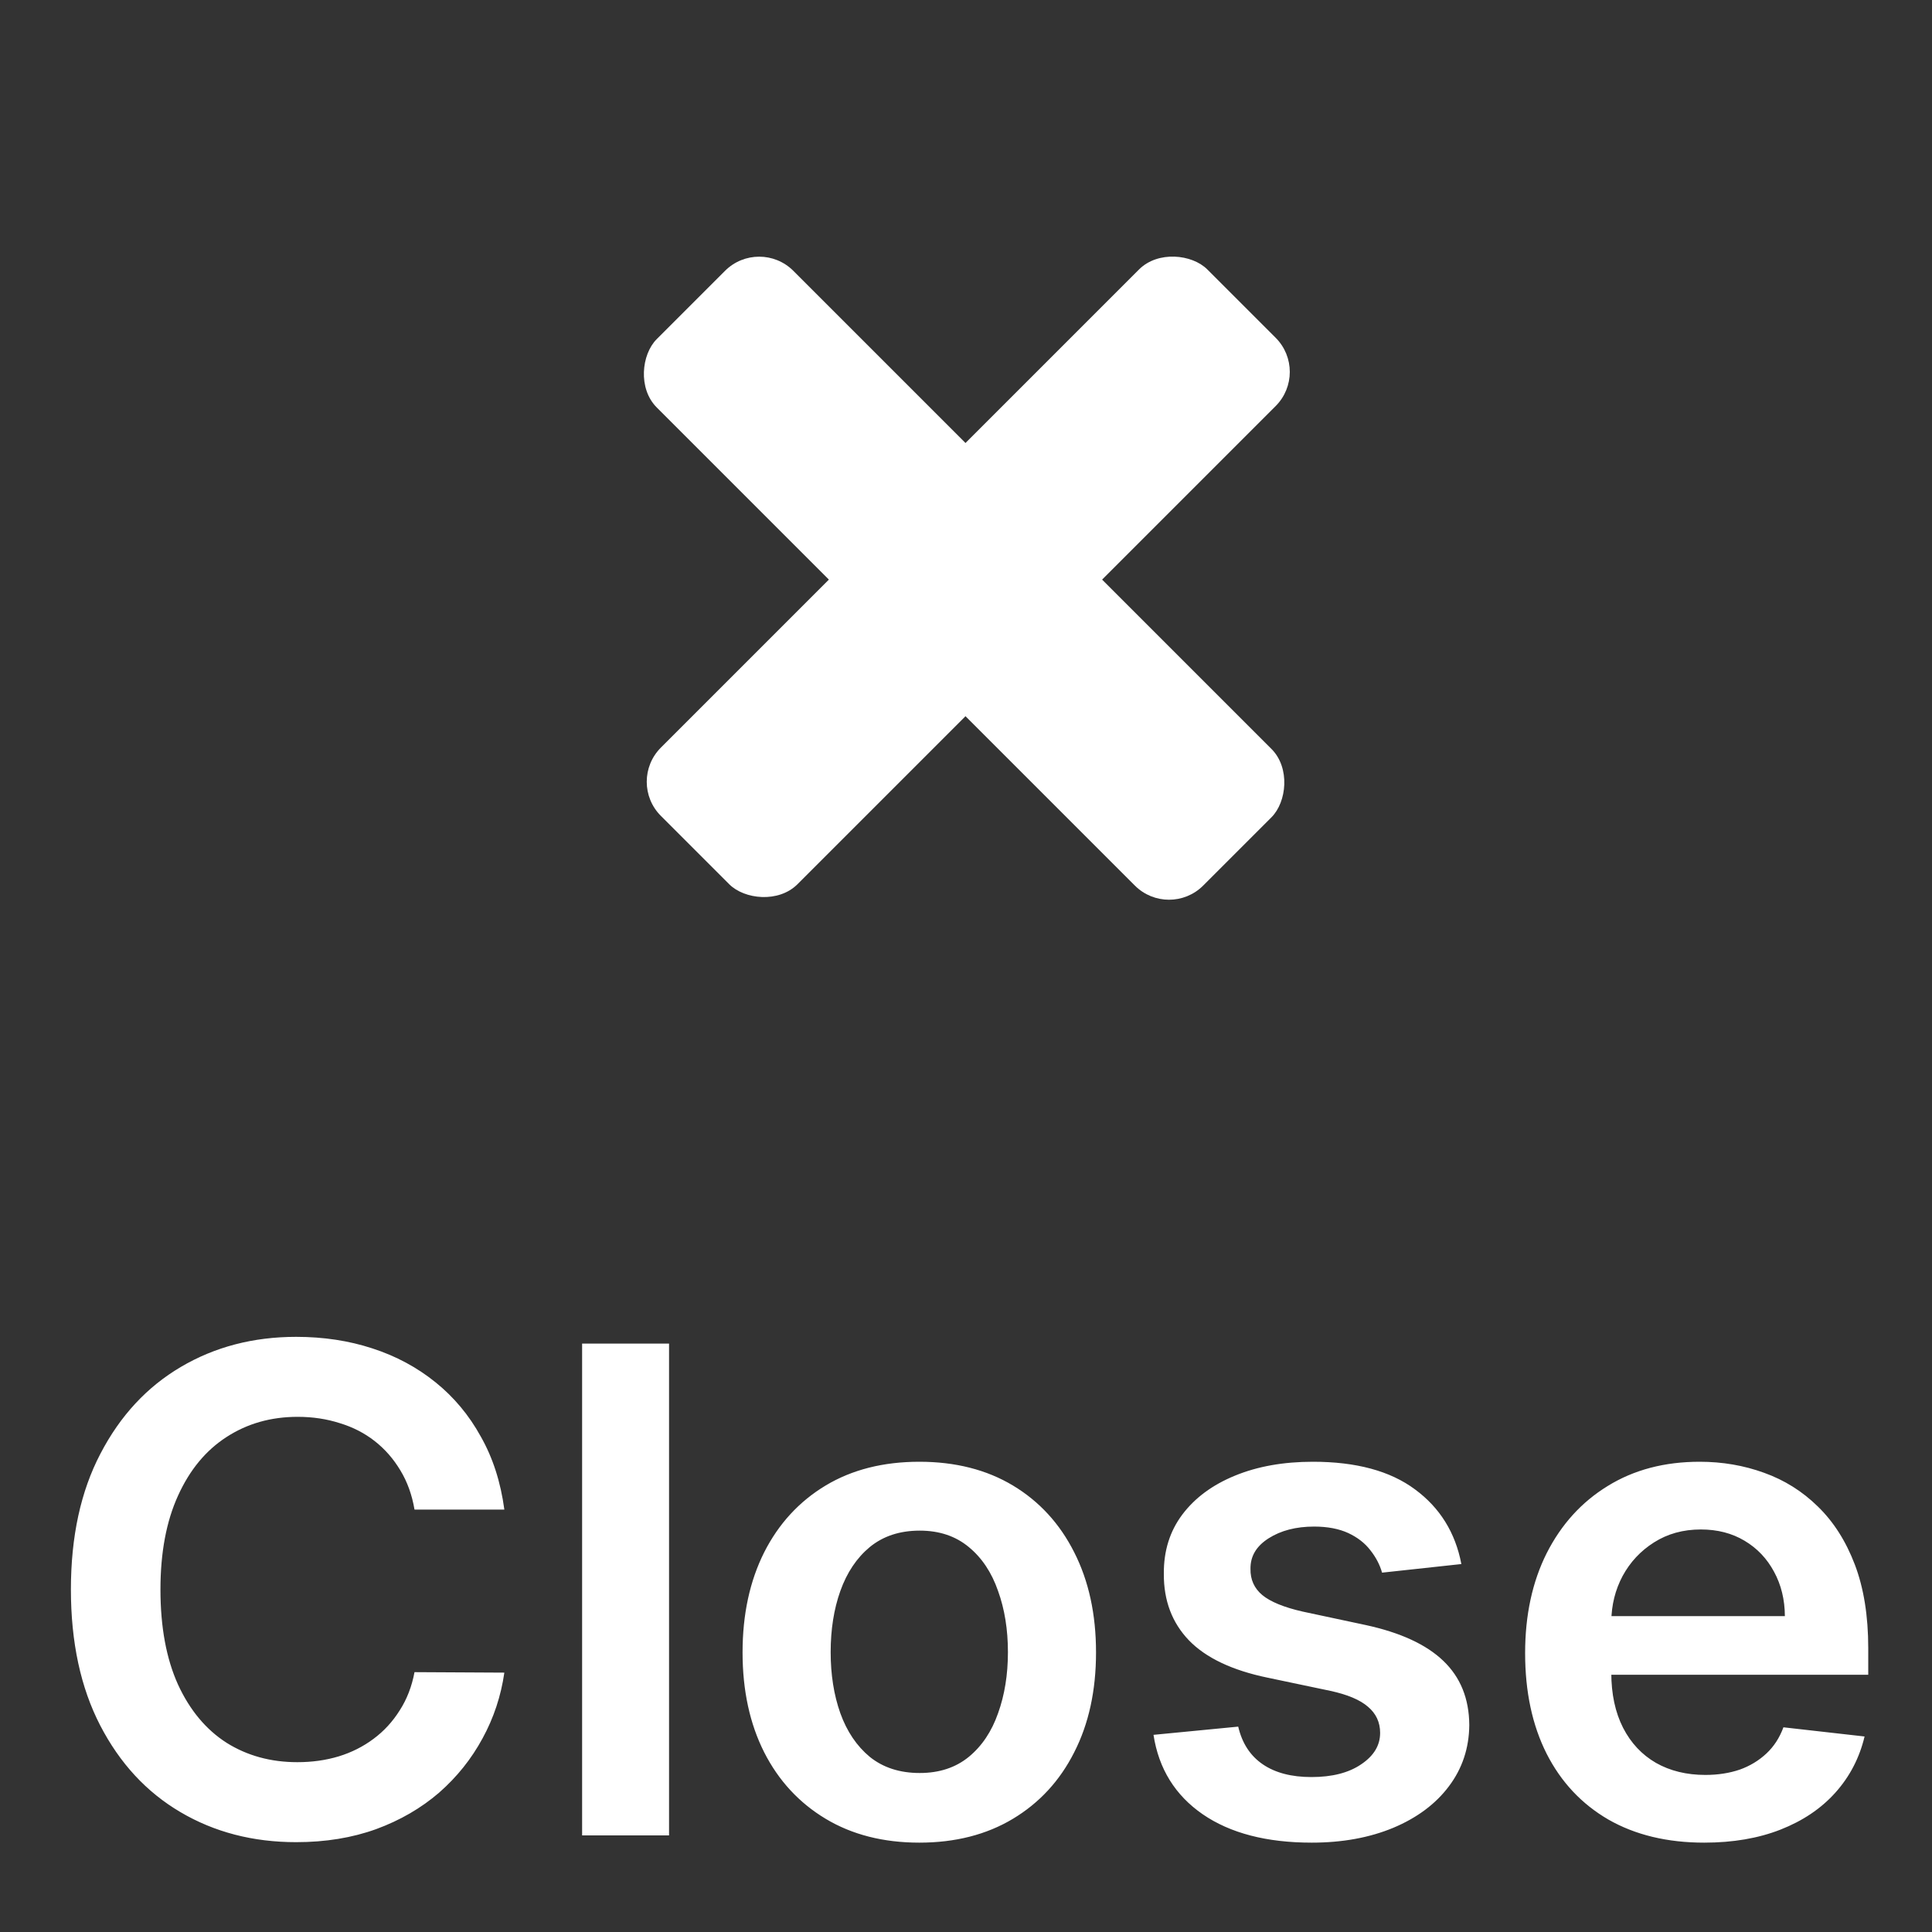
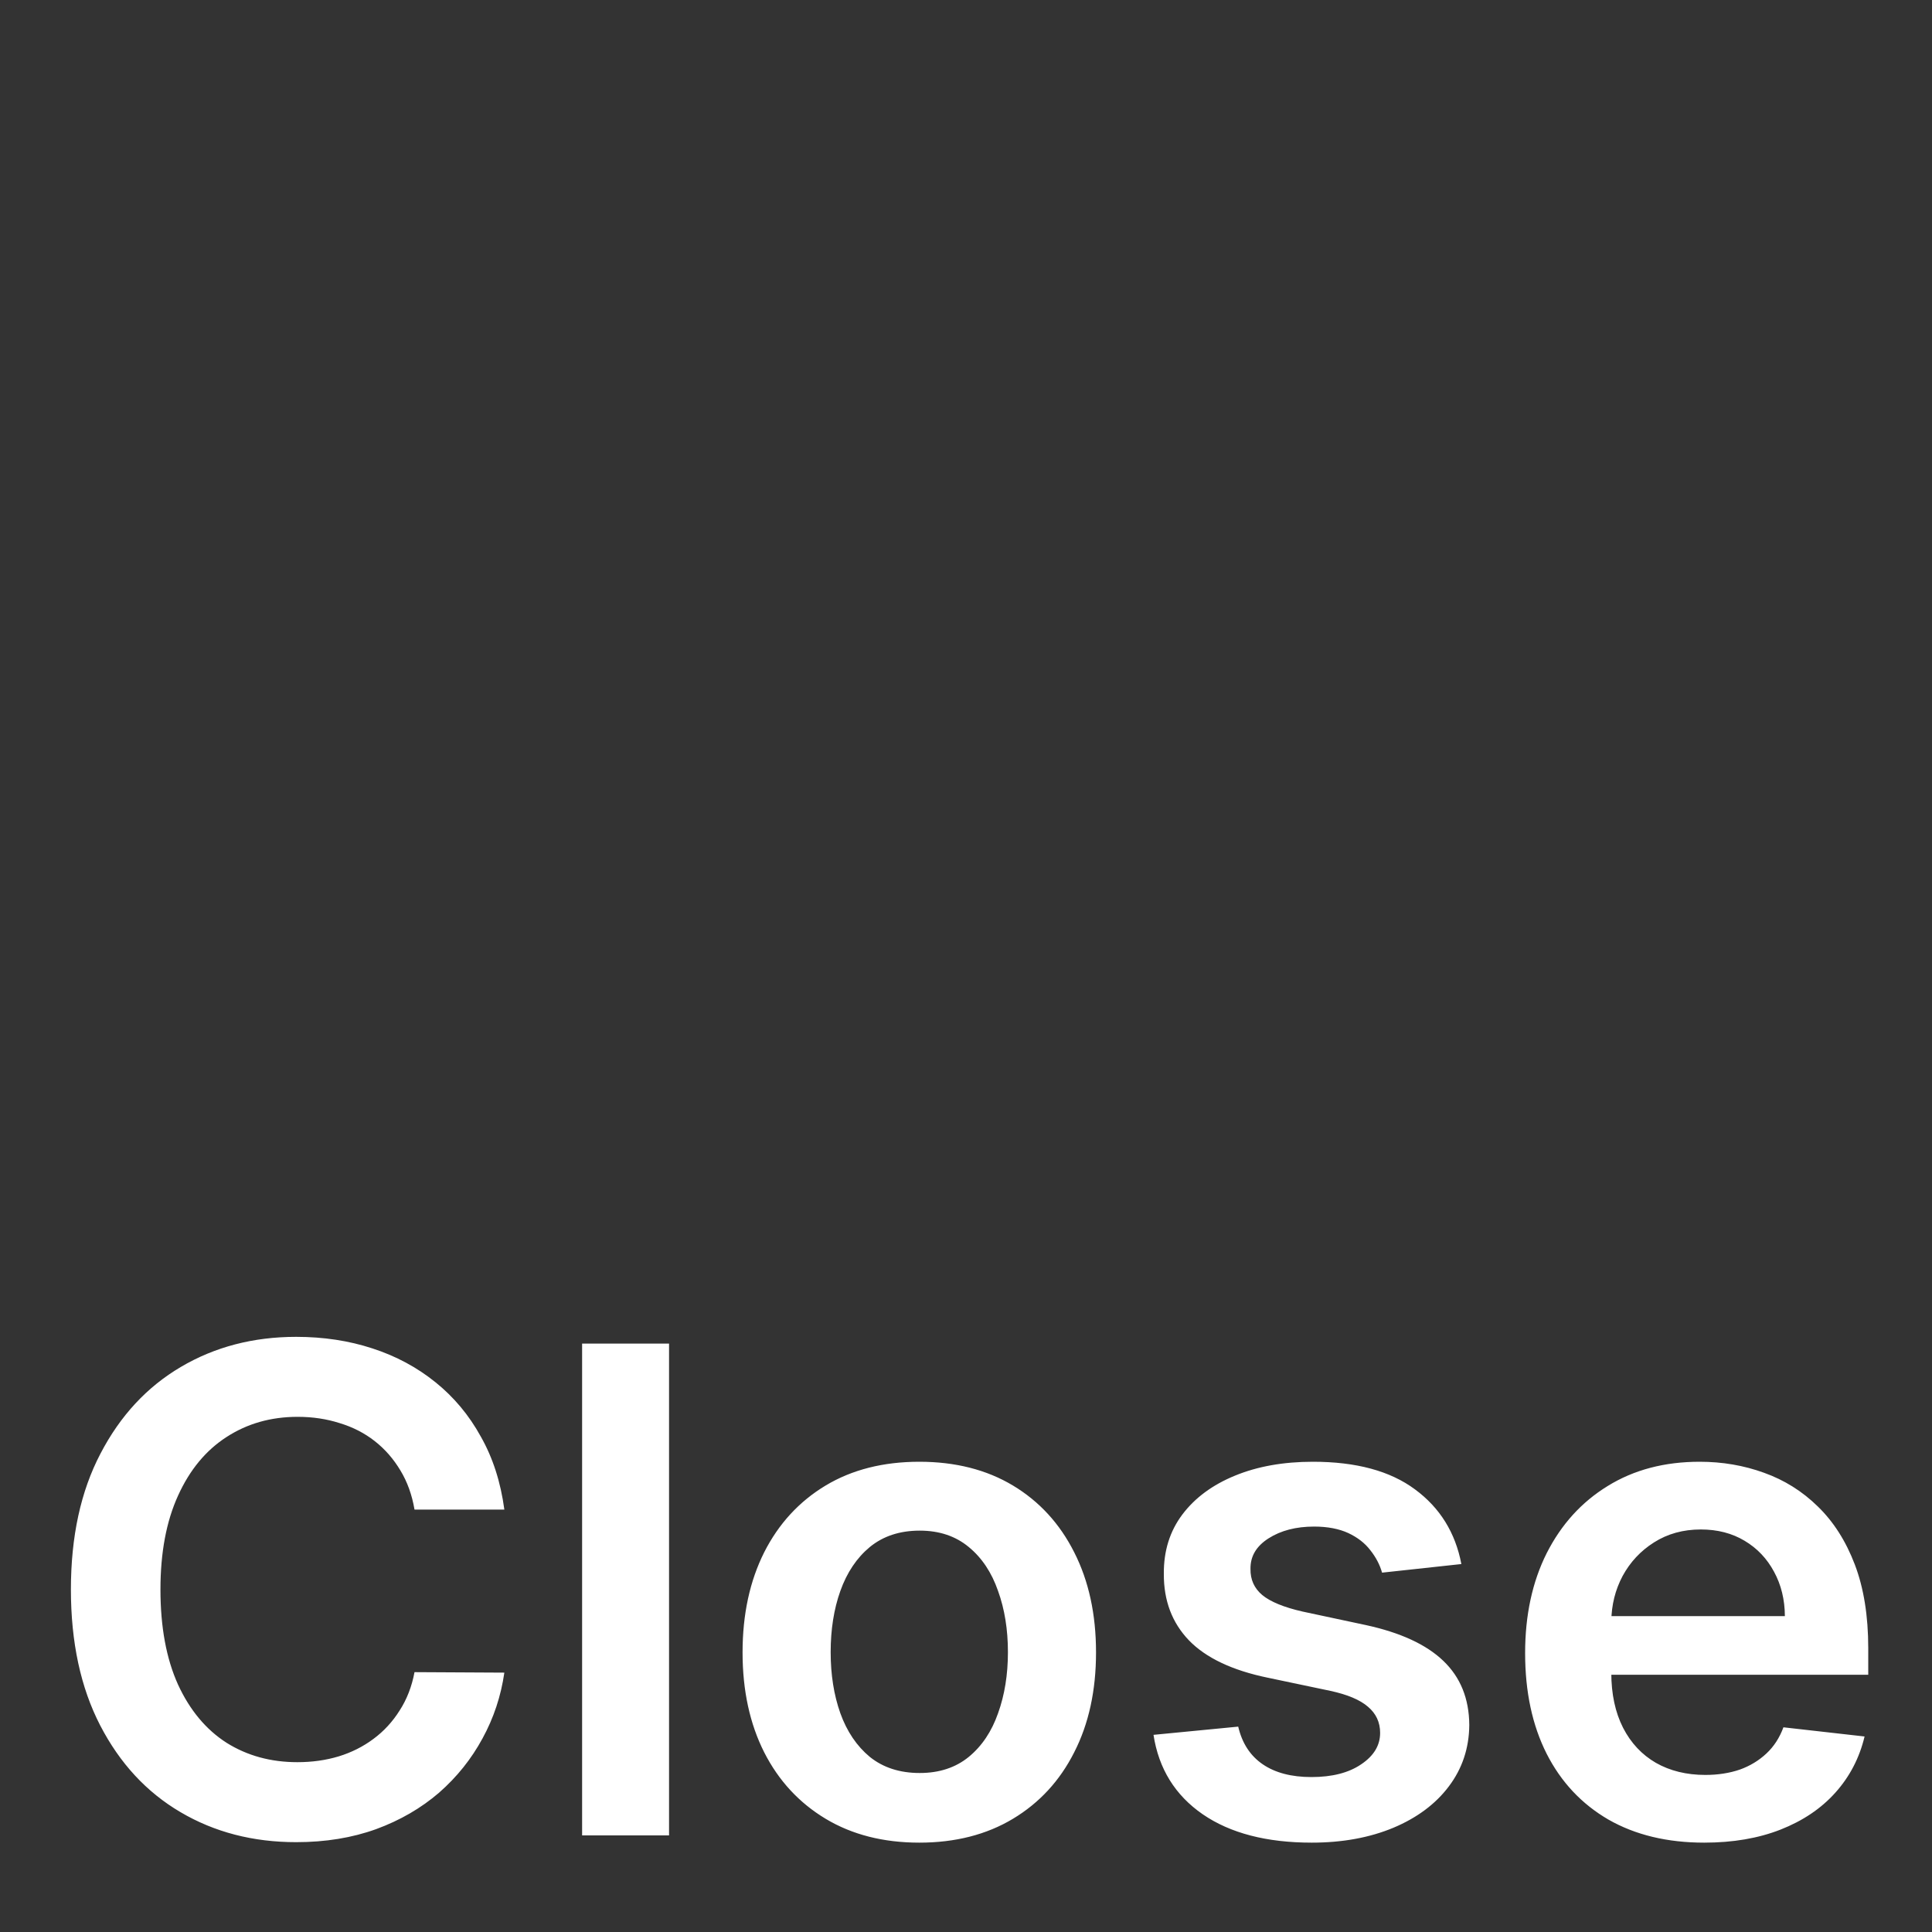
<svg xmlns="http://www.w3.org/2000/svg" width="20" height="20" viewBox="0 0 20 20" fill="none">
  <rect x="0" y="0" width="20" height="20" fill="#333333" stroke="none" />
  <path d="M5.221 15.627H4.291C4.265 15.474 4.216 15.339 4.145 15.222C4.073 15.102 3.985 15.001 3.879 14.918C3.773 14.835 3.652 14.773 3.516 14.732C3.382 14.689 3.237 14.667 3.081 14.667C2.804 14.667 2.559 14.737 2.345 14.876C2.131 15.014 1.964 15.216 1.843 15.483C1.722 15.748 1.661 16.072 1.661 16.454C1.661 16.844 1.722 17.172 1.843 17.439C1.965 17.704 2.133 17.905 2.345 18.041C2.559 18.175 2.803 18.242 3.078 18.242C3.231 18.242 3.373 18.222 3.506 18.182C3.64 18.141 3.76 18.08 3.866 18.001C3.974 17.921 4.064 17.823 4.137 17.707C4.212 17.591 4.263 17.459 4.291 17.31L5.221 17.315C5.186 17.557 5.111 17.784 4.995 17.996C4.88 18.208 4.731 18.395 4.545 18.558C4.359 18.718 4.142 18.844 3.894 18.935C3.645 19.025 3.369 19.07 3.066 19.07C2.618 19.07 2.219 18.966 1.868 18.759C1.516 18.552 1.24 18.253 1.037 17.861C0.835 17.47 0.734 17.001 0.734 16.454C0.734 15.906 0.836 15.437 1.04 15.048C1.244 14.656 1.521 14.357 1.873 14.15C2.224 13.943 2.622 13.839 3.066 13.839C3.349 13.839 3.613 13.879 3.856 13.959C4.1 14.038 4.317 14.155 4.508 14.309C4.698 14.462 4.855 14.649 4.977 14.871C5.102 15.091 5.183 15.343 5.221 15.627ZM6.926 13.909V19H6.026V13.909H6.926ZM9.517 19.075C9.144 19.075 8.82 18.992 8.547 18.828C8.274 18.664 8.061 18.435 7.911 18.14C7.762 17.845 7.687 17.5 7.687 17.106C7.687 16.711 7.762 16.366 7.911 16.069C8.061 15.773 8.274 15.542 8.547 15.378C8.82 15.214 9.144 15.132 9.517 15.132C9.889 15.132 10.213 15.214 10.486 15.378C10.759 15.542 10.971 15.773 11.12 16.069C11.271 16.366 11.346 16.711 11.346 17.106C11.346 17.5 11.271 17.845 11.12 18.14C10.971 18.435 10.759 18.664 10.486 18.828C10.213 18.992 9.889 19.075 9.517 19.075ZM9.521 18.354C9.724 18.354 9.893 18.298 10.029 18.187C10.165 18.075 10.266 17.924 10.332 17.735C10.4 17.546 10.434 17.335 10.434 17.103C10.434 16.87 10.4 16.658 10.332 16.47C10.266 16.279 10.165 16.127 10.029 16.015C9.893 15.902 9.724 15.845 9.521 15.845C9.314 15.845 9.142 15.902 9.004 16.015C8.869 16.127 8.767 16.279 8.699 16.47C8.632 16.658 8.599 16.87 8.599 17.103C8.599 17.335 8.632 17.546 8.699 17.735C8.767 17.924 8.869 18.075 9.004 18.187C9.142 18.298 9.314 18.354 9.521 18.354ZM15.128 16.191L14.307 16.28C14.284 16.198 14.243 16.12 14.185 16.047C14.129 15.974 14.053 15.915 13.957 15.87C13.861 15.826 13.743 15.803 13.604 15.803C13.416 15.803 13.259 15.844 13.132 15.925C13.005 16.006 12.943 16.111 12.945 16.241C12.943 16.352 12.984 16.442 13.067 16.512C13.151 16.581 13.291 16.639 13.485 16.683L14.136 16.822C14.497 16.9 14.765 17.024 14.941 17.193C15.118 17.362 15.208 17.583 15.21 17.857C15.208 18.097 15.137 18.309 14.998 18.493C14.861 18.675 14.669 18.818 14.424 18.921C14.179 19.023 13.897 19.075 13.579 19.075C13.112 19.075 12.735 18.977 12.45 18.781C12.165 18.584 11.995 18.31 11.941 17.959L12.818 17.874C12.858 18.046 12.943 18.176 13.072 18.264C13.201 18.352 13.369 18.396 13.576 18.396C13.79 18.396 13.962 18.352 14.091 18.264C14.222 18.176 14.287 18.068 14.287 17.939C14.287 17.829 14.245 17.739 14.161 17.668C14.078 17.596 13.948 17.542 13.773 17.504L13.121 17.367C12.755 17.291 12.484 17.162 12.309 16.982C12.133 16.799 12.046 16.569 12.048 16.291C12.046 16.055 12.11 15.851 12.239 15.679C12.37 15.505 12.552 15.371 12.784 15.276C13.017 15.18 13.286 15.132 13.591 15.132C14.039 15.132 14.391 15.227 14.648 15.418C14.906 15.608 15.066 15.866 15.128 16.191ZM17.642 19.075C17.259 19.075 16.928 18.995 16.65 18.836C16.373 18.675 16.16 18.448 16.011 18.155C15.862 17.86 15.788 17.513 15.788 17.113C15.788 16.721 15.862 16.376 16.011 16.079C16.162 15.781 16.372 15.549 16.643 15.383C16.913 15.216 17.23 15.132 17.595 15.132C17.83 15.132 18.052 15.17 18.261 15.246C18.471 15.321 18.657 15.437 18.818 15.595C18.98 15.752 19.108 15.952 19.201 16.196C19.293 16.438 19.34 16.726 19.34 17.061V17.337H16.21V16.73H18.477C18.476 16.558 18.438 16.405 18.365 16.271C18.292 16.135 18.191 16.028 18.06 15.95C17.93 15.872 17.779 15.833 17.607 15.833C17.423 15.833 17.262 15.878 17.122 15.967C16.983 16.055 16.875 16.171 16.797 16.315C16.721 16.458 16.682 16.614 16.68 16.785V17.315C16.68 17.537 16.721 17.727 16.802 17.886C16.883 18.044 16.997 18.165 17.142 18.249C17.288 18.332 17.459 18.374 17.654 18.374C17.785 18.374 17.904 18.355 18.01 18.319C18.116 18.281 18.208 18.225 18.286 18.152C18.364 18.079 18.422 17.989 18.462 17.881L19.302 17.976C19.249 18.198 19.148 18.392 18.999 18.558C18.852 18.722 18.663 18.849 18.432 18.94C18.202 19.03 17.939 19.075 17.642 19.075Z" fill="#ffffff" />
-   <rect x="7.859" y="2.45" width="8" height="2" rx="0.5" transform="rotate(45 7.859 2.45)" fill="#ffffff" />
-   <rect x="13.559" y="3.85" width="8" height="2" rx="0.5" transform="rotate(135 13.559 3.85)" fill="#ffffff" />
</svg>